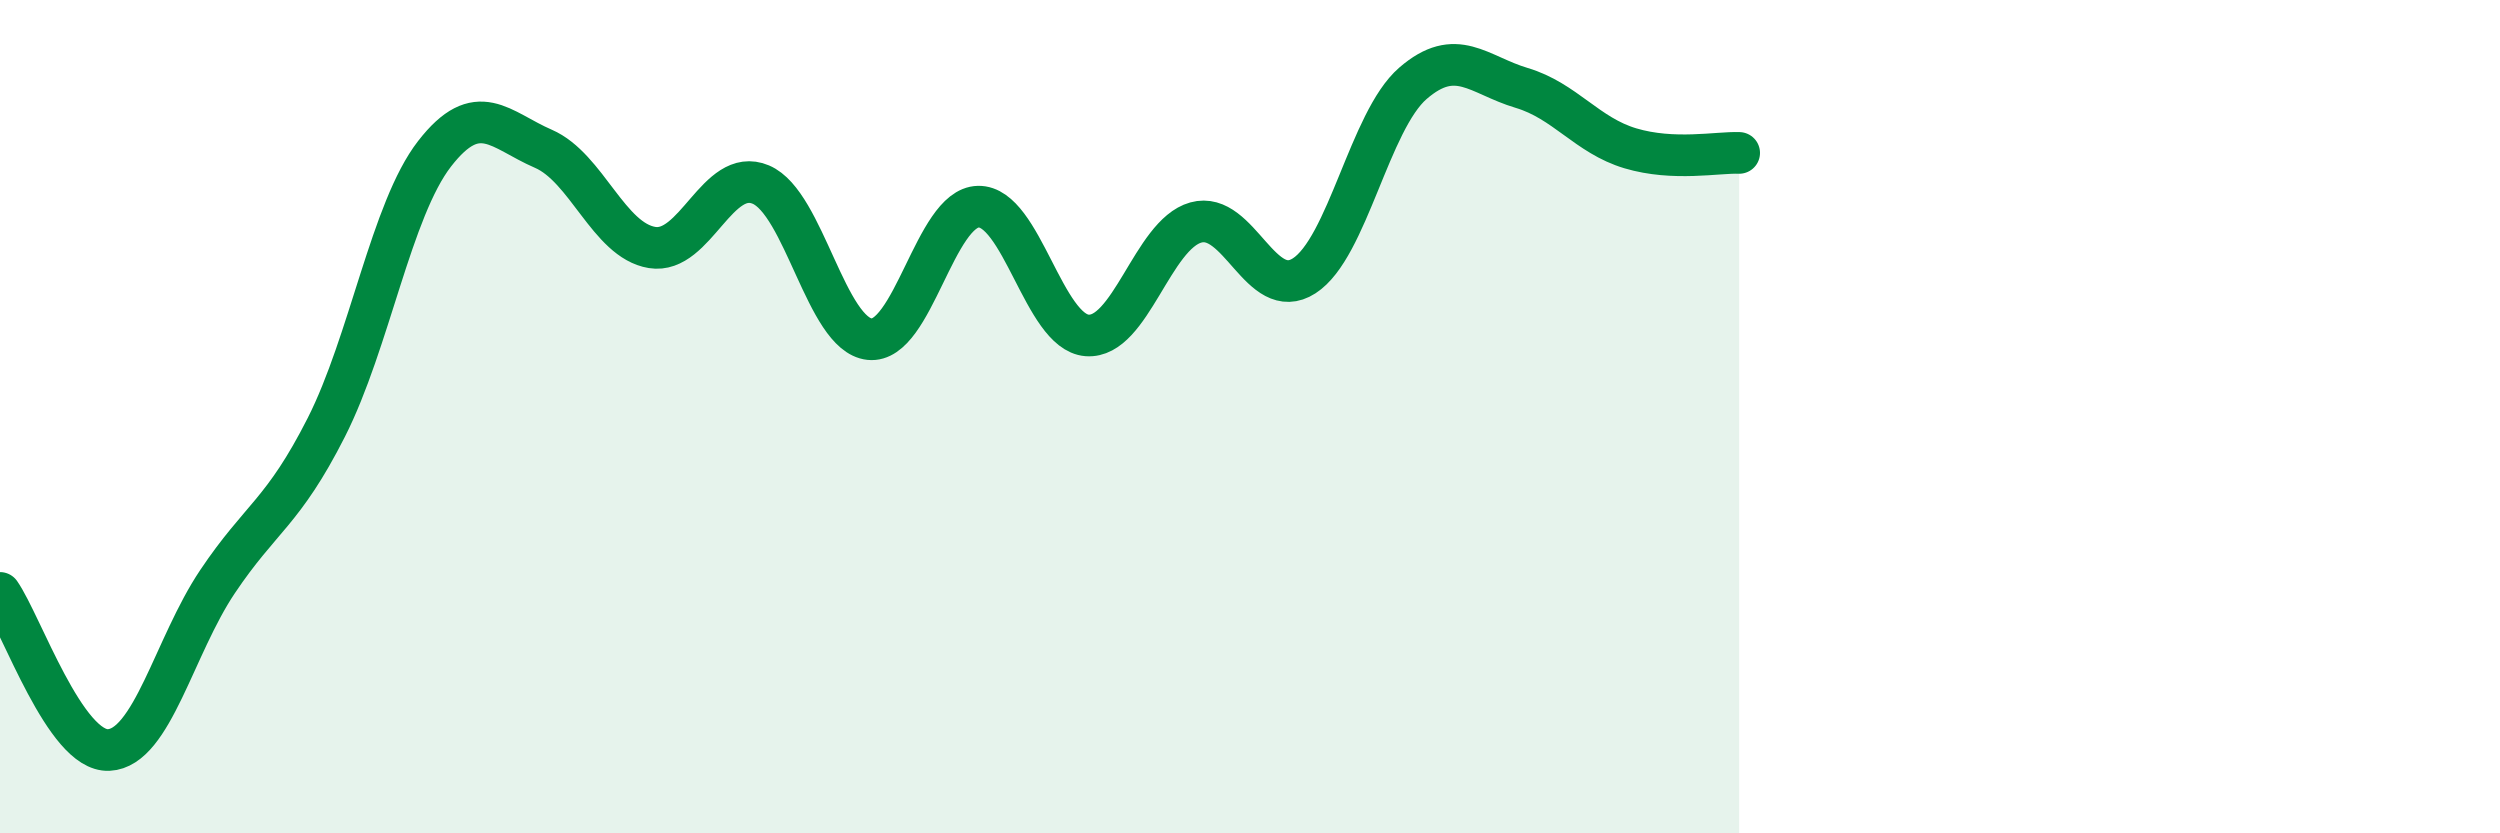
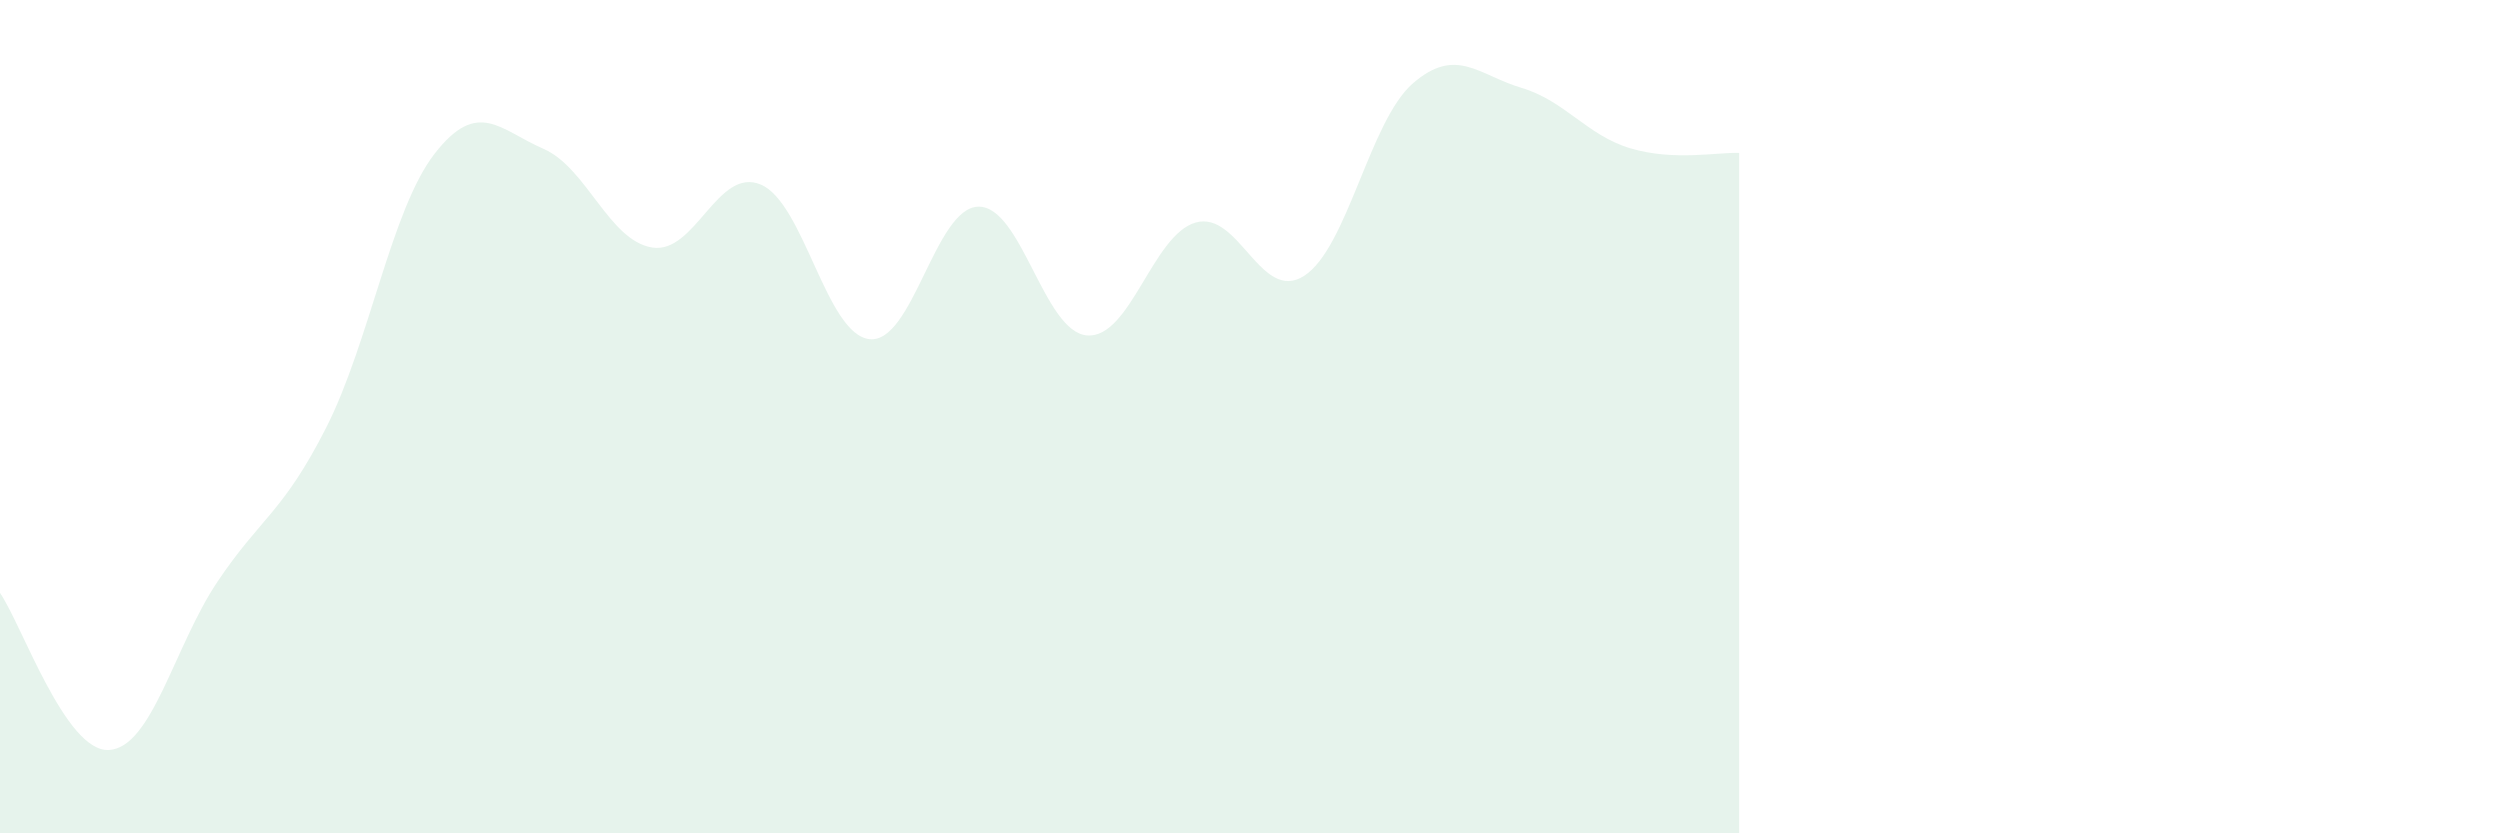
<svg xmlns="http://www.w3.org/2000/svg" width="60" height="20" viewBox="0 0 60 20">
  <path d="M 0,14.23 C 0.52,14.98 1.57,18.05 2.61,18 C 3.65,17.95 4.18,15.51 5.22,13.96 C 6.26,12.41 6.79,12.31 7.83,10.26 C 8.87,8.21 9.39,5.03 10.43,3.69 C 11.47,2.35 12,3.12 13.04,3.57 C 14.08,4.02 14.61,5.77 15.65,5.94 C 16.69,6.11 17.22,3.99 18.26,4.43 C 19.3,4.87 19.83,8.03 20.87,8.14 C 21.91,8.25 22.44,4.98 23.48,4.96 C 24.52,4.94 25.05,7.97 26.09,8.05 C 27.13,8.13 27.66,5.63 28.7,5.34 C 29.74,5.05 30.26,7.29 31.3,6.62 C 32.34,5.95 32.87,2.9 33.91,2 C 34.95,1.1 35.48,1.8 36.52,2.11 C 37.56,2.42 38.09,3.25 39.13,3.56 C 40.17,3.87 41.22,3.65 41.74,3.67L41.74 20L0 20Z" fill="#008740" opacity="0.1" stroke-linecap="round" stroke-linejoin="round" />
-   <path d="M 0,14.23 C 0.52,14.98 1.57,18.05 2.61,18 C 3.65,17.95 4.18,15.51 5.22,13.96 C 6.26,12.41 6.79,12.31 7.83,10.26 C 8.87,8.21 9.39,5.03 10.43,3.69 C 11.47,2.35 12,3.12 13.04,3.57 C 14.08,4.02 14.61,5.77 15.65,5.94 C 16.69,6.11 17.22,3.99 18.26,4.43 C 19.3,4.87 19.83,8.03 20.87,8.14 C 21.91,8.25 22.44,4.98 23.48,4.96 C 24.52,4.94 25.05,7.97 26.09,8.05 C 27.13,8.13 27.66,5.63 28.7,5.34 C 29.74,5.05 30.26,7.29 31.3,6.62 C 32.34,5.95 32.87,2.9 33.91,2 C 34.95,1.1 35.48,1.8 36.52,2.11 C 37.56,2.42 38.09,3.25 39.13,3.56 C 40.17,3.87 41.22,3.65 41.74,3.67" stroke="#008740" stroke-width="1" fill="none" stroke-linecap="round" stroke-linejoin="round" />
</svg>